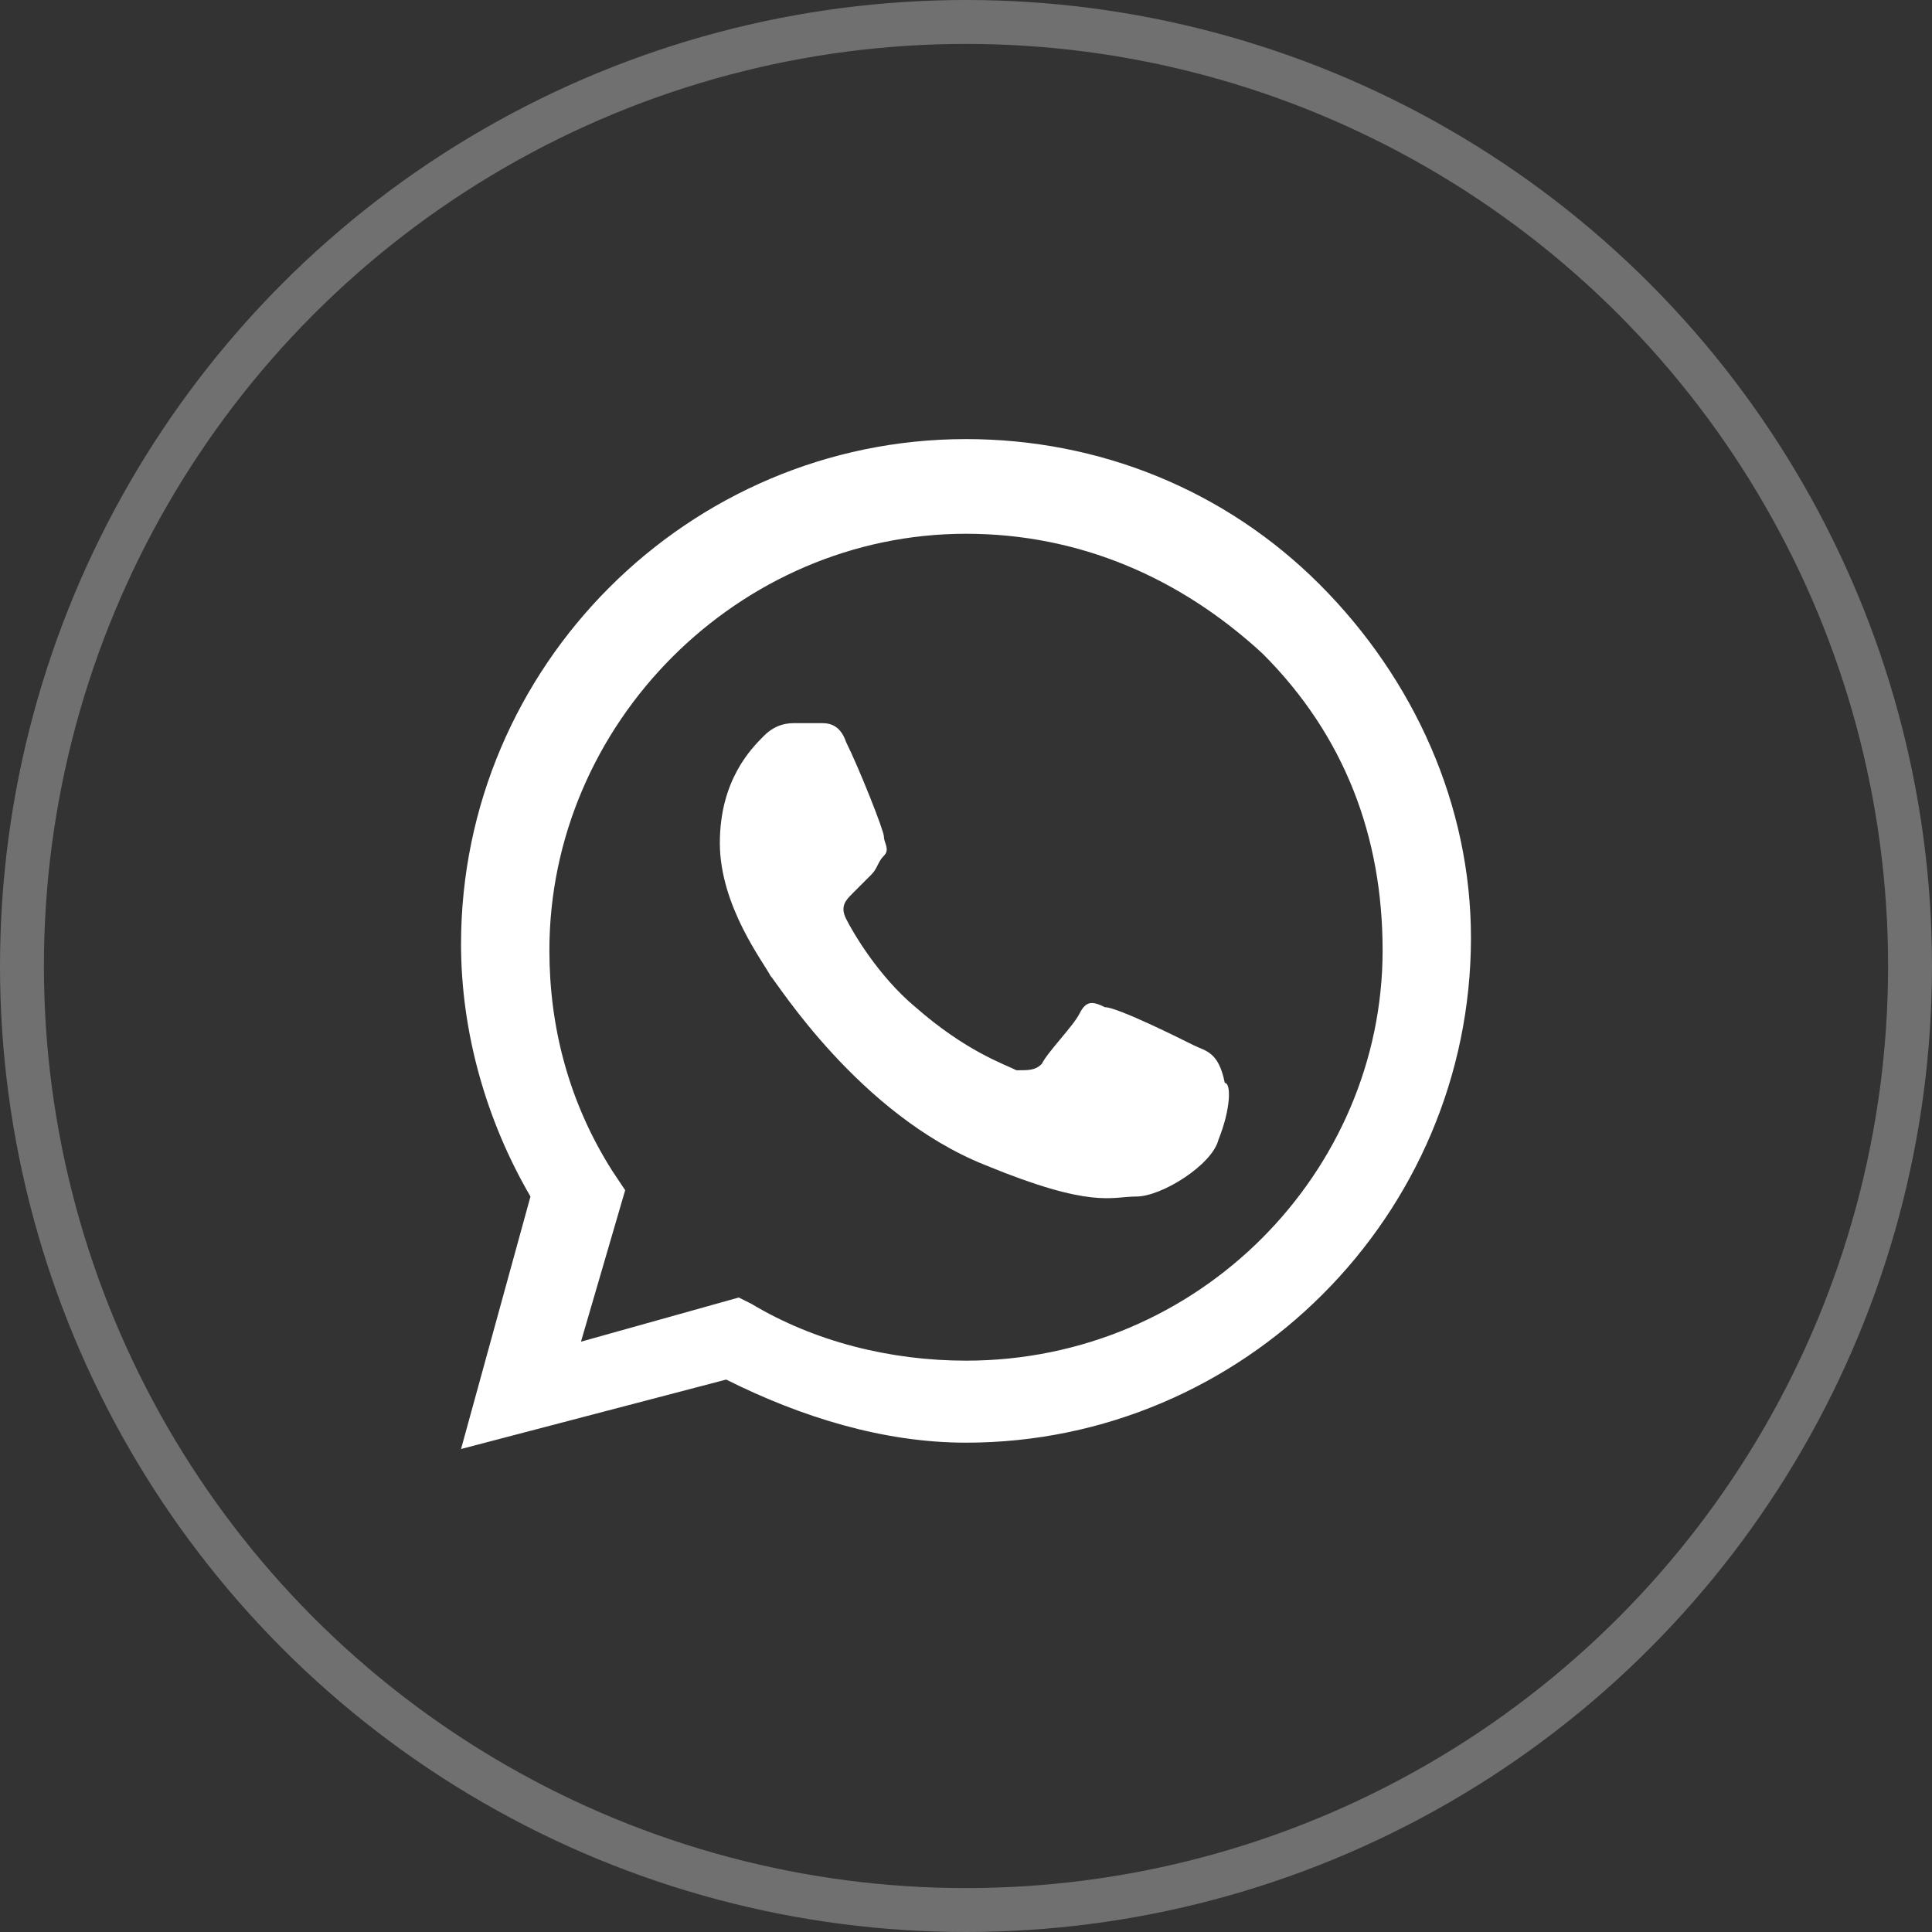
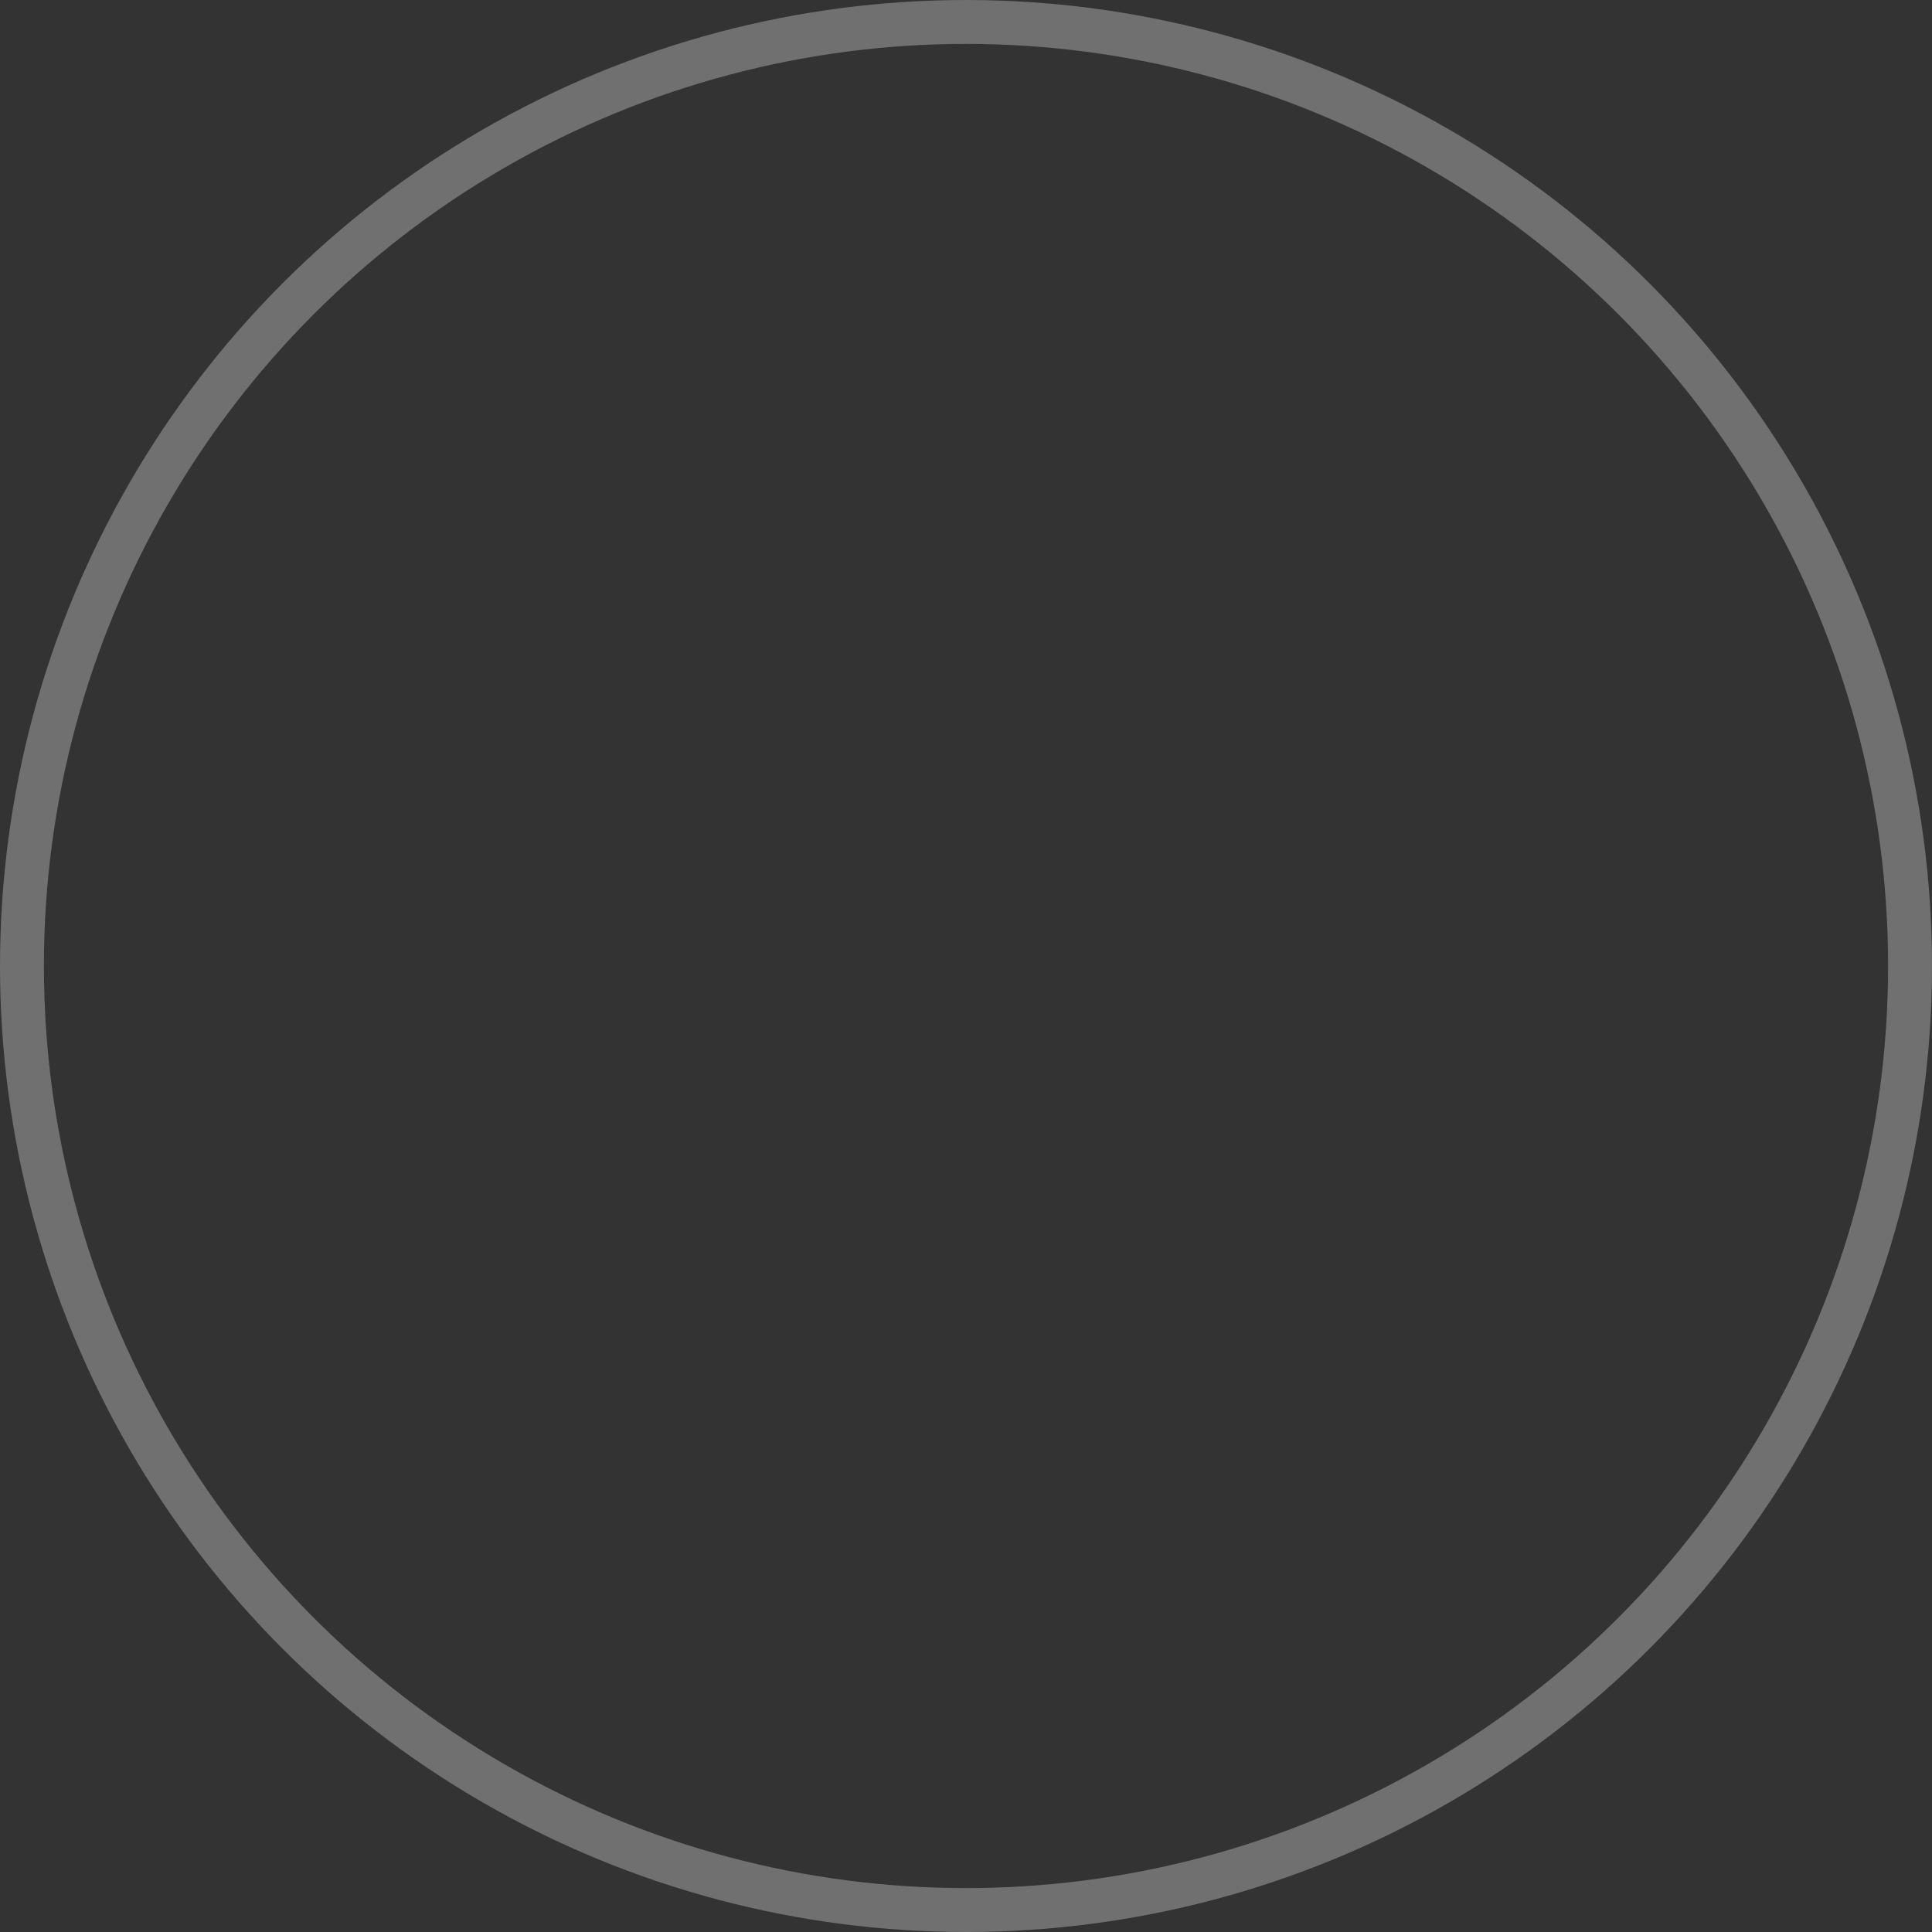
<svg xmlns="http://www.w3.org/2000/svg" width="44" height="44" viewBox="0 0 44 44" fill="none">
  <rect x="0" y="0" width="44" height="44" fill="#333333" stroke="none" />
  <g clip-path="url(#clip0_488_4186)">
    <circle cx="22" cy="22" r="21.5" stroke="white" stroke-opacity="0.3" />
-     <path fill-rule="evenodd" clip-rule="evenodd" d="M30.05 13.306C27.894 11.15 25.019 10 22 10C15.675 10 10.5 15.175 10.5 21.5C10.5 23.512 11.075 25.525 12.081 27.25L10.5 33L16.538 31.419C18.262 32.281 20.131 32.856 22 32.856C28.325 32.856 33.5 27.681 33.5 21.356C33.5 18.337 32.206 15.463 30.05 13.306ZM22 30.988C20.275 30.988 18.55 30.556 17.113 29.694L16.825 29.55L13.231 30.556L14.238 27.106L13.95 26.675C12.944 25.094 12.512 23.369 12.512 21.644C12.512 16.469 16.825 12.156 22 12.156C24.587 12.156 26.887 13.162 28.756 14.887C30.625 16.756 31.488 19.056 31.488 21.644C31.488 26.675 27.319 30.988 22 30.988ZM27.175 23.8C26.887 23.656 25.45 22.938 25.163 22.938C24.875 22.794 24.731 22.794 24.587 23.081C24.444 23.369 23.869 23.944 23.725 24.231C23.581 24.375 23.438 24.375 23.15 24.375C22.863 24.231 22 23.944 20.85 22.938C19.988 22.219 19.413 21.212 19.269 20.925C19.125 20.637 19.269 20.494 19.413 20.35C19.556 20.206 19.7 20.062 19.844 19.919C19.988 19.775 19.988 19.631 20.131 19.488C20.275 19.344 20.131 19.2 20.131 19.056C20.131 18.913 19.556 17.475 19.269 16.9C19.125 16.469 18.837 16.469 18.694 16.469C18.55 16.469 18.406 16.469 18.119 16.469C17.975 16.469 17.688 16.469 17.4 16.756C17.113 17.044 16.394 17.762 16.394 19.2C16.394 20.637 17.4 21.931 17.544 22.219C17.688 22.363 19.556 25.381 22.431 26.531C24.875 27.538 25.306 27.25 25.881 27.25C26.456 27.25 27.606 26.531 27.75 25.956C28.038 25.238 28.038 24.663 27.894 24.663C27.75 23.944 27.462 23.944 27.175 23.8Z" fill="white" />
  </g>
  <defs>
    <clipPath id="clip0_488_4186">
      <rect width="44" height="44" fill="white" />
    </clipPath>
  </defs>
</svg>